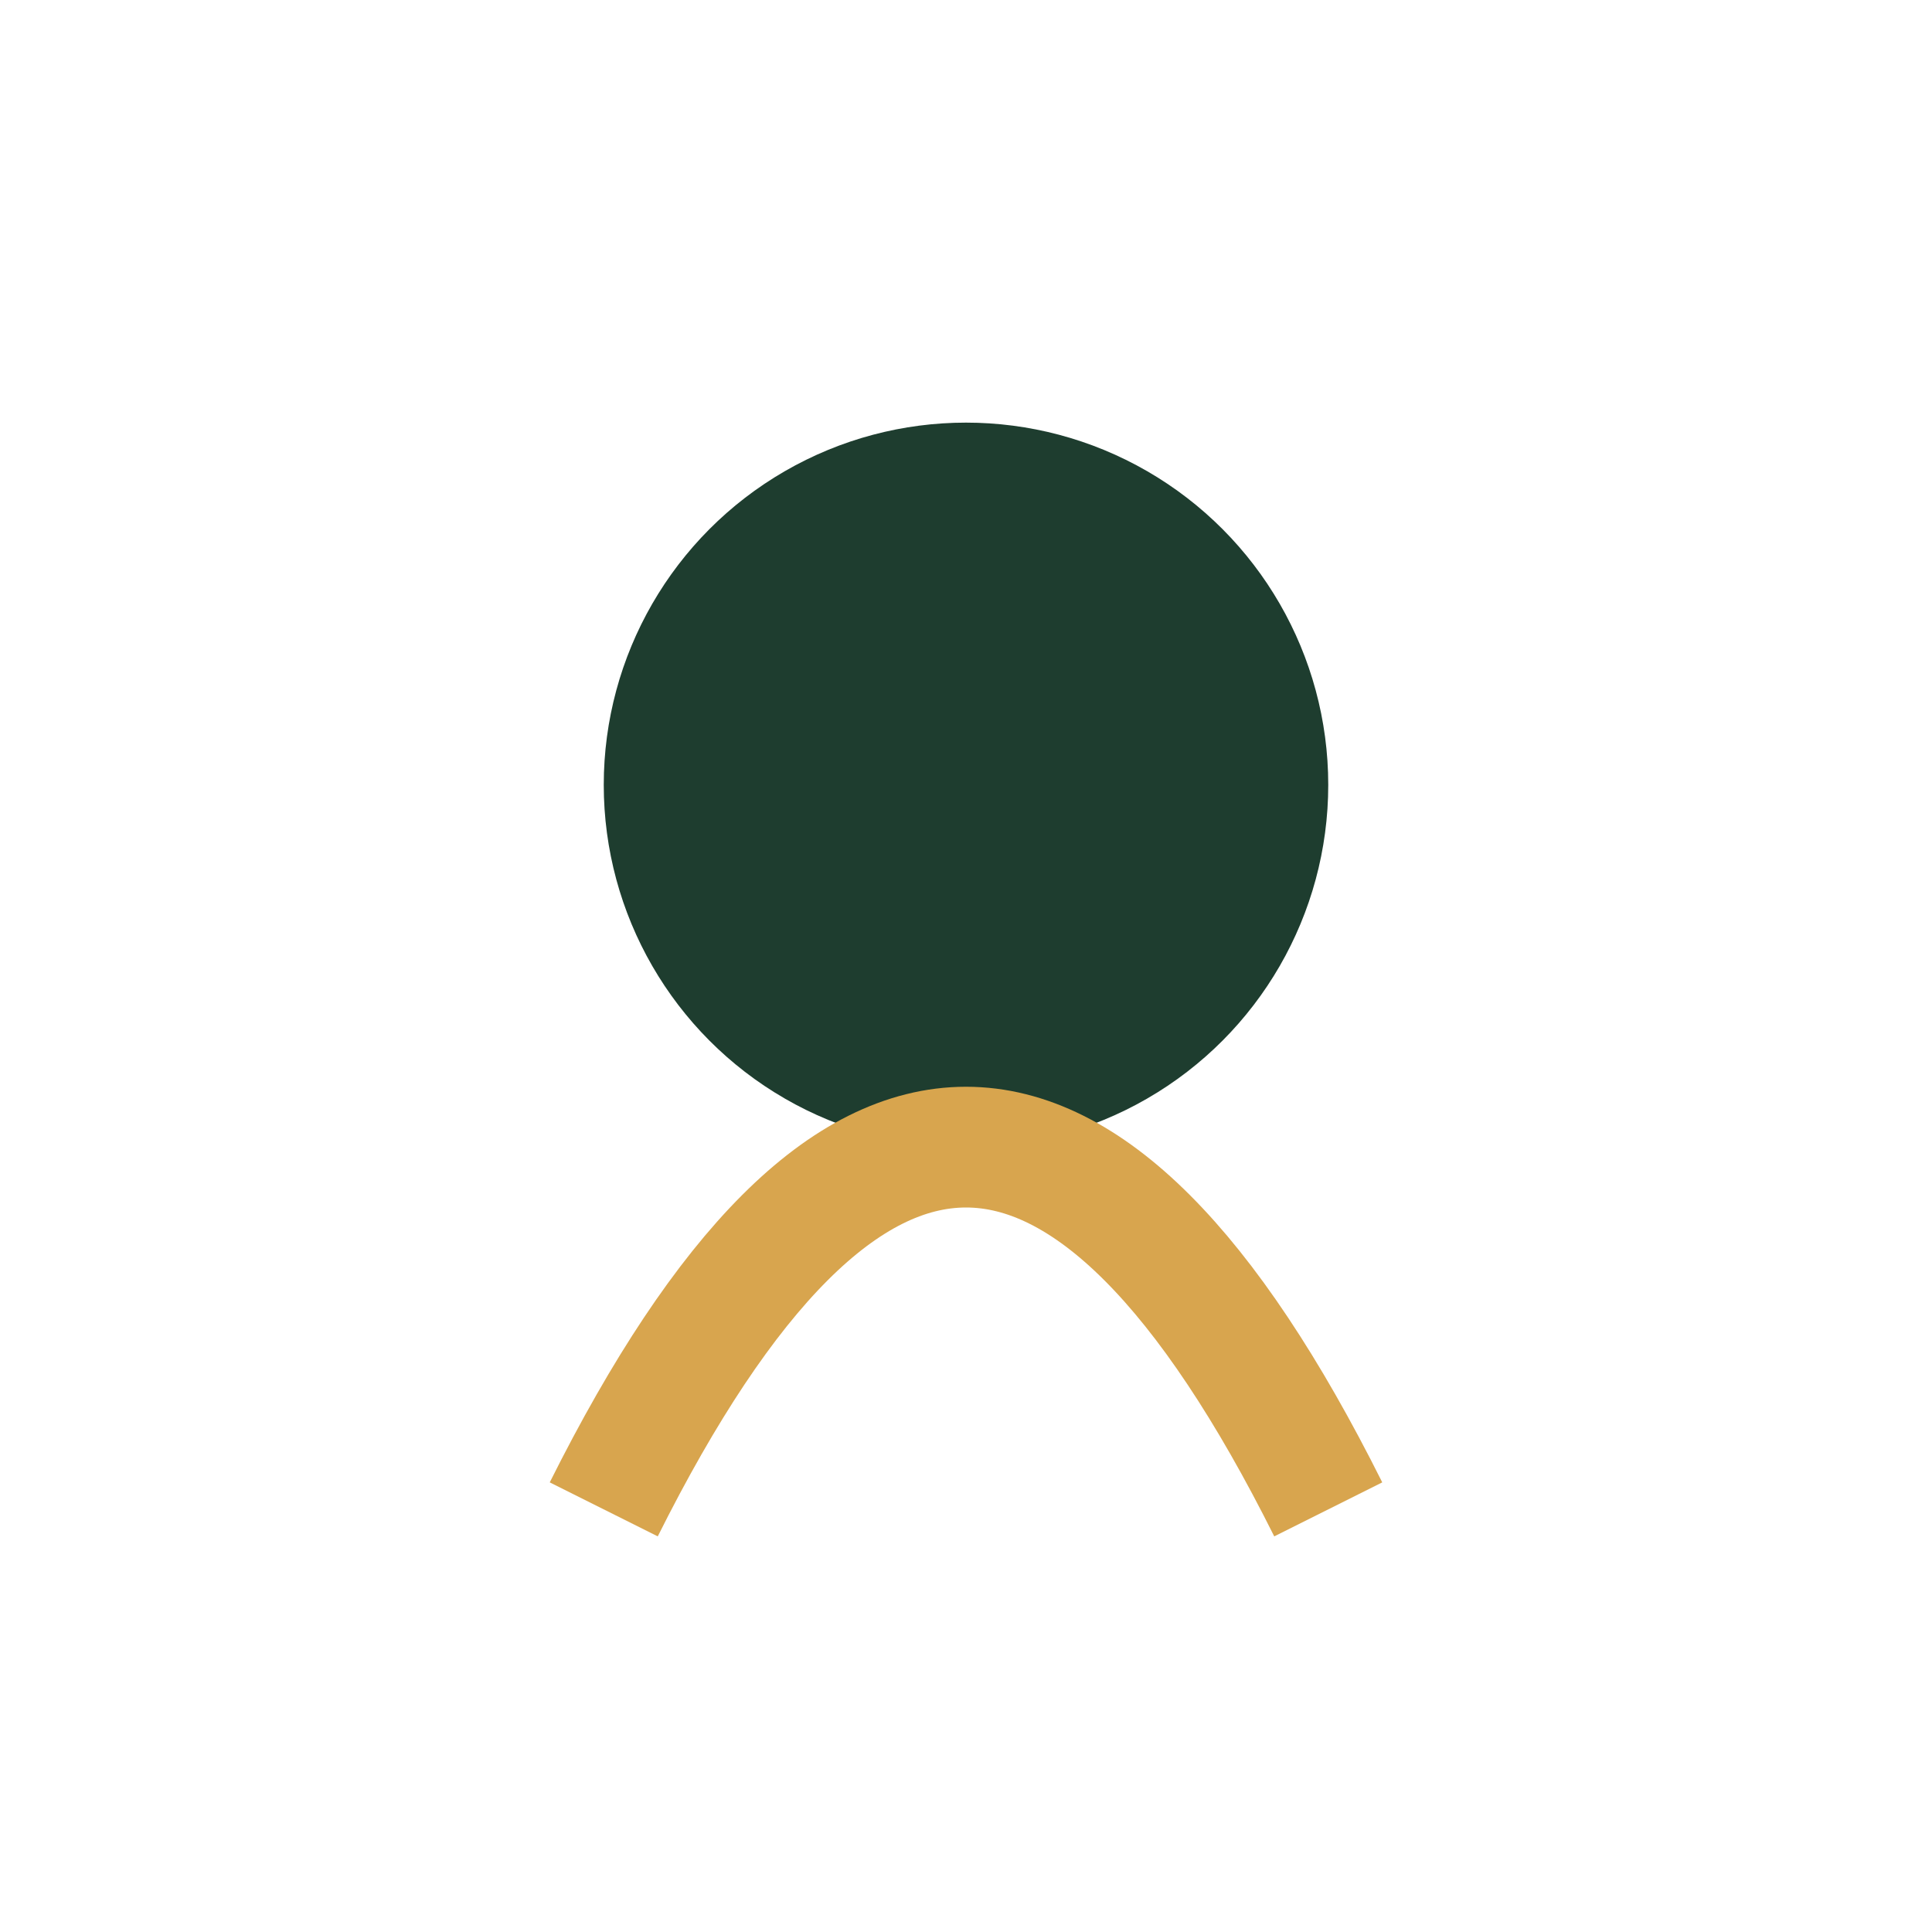
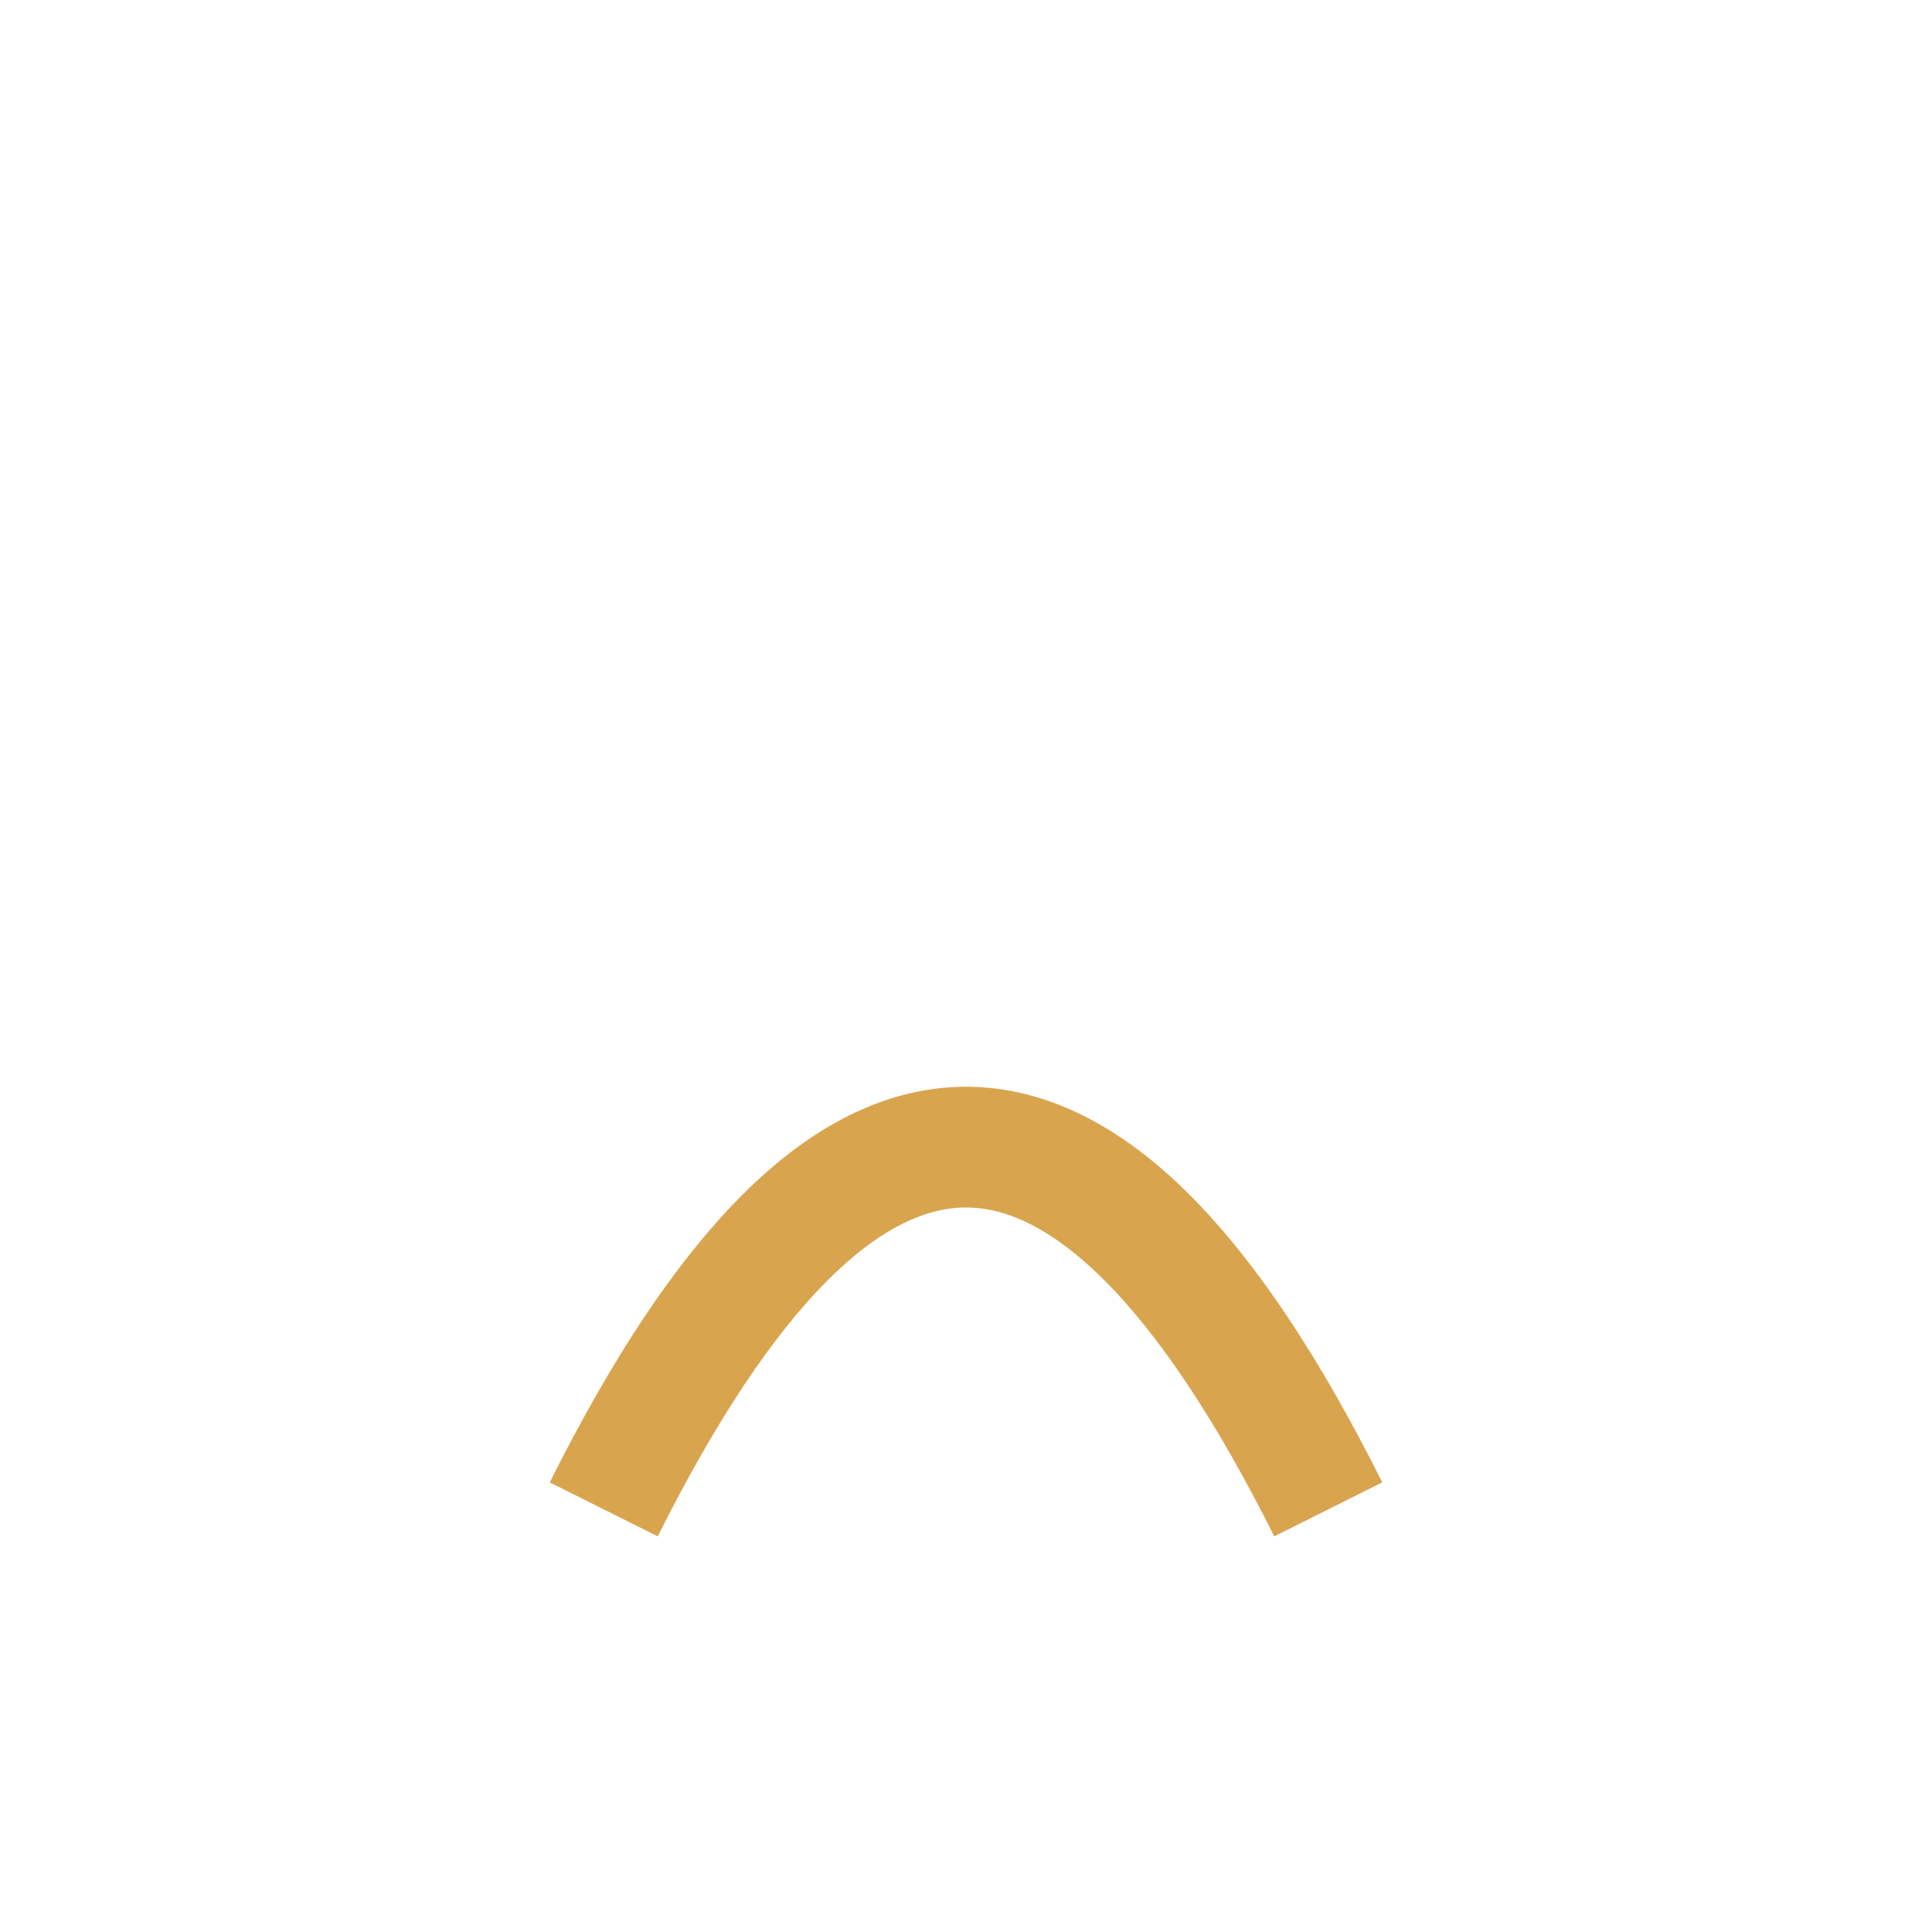
<svg xmlns="http://www.w3.org/2000/svg" width="32" height="32" viewBox="0 0 32 32">
-   <circle cx="16" cy="13" r="6" fill="#1E3D2F" />
  <path d="M10 25c4-8 8-8 12 0" stroke="#D8A54E" stroke-width="2" fill="none" />
</svg>